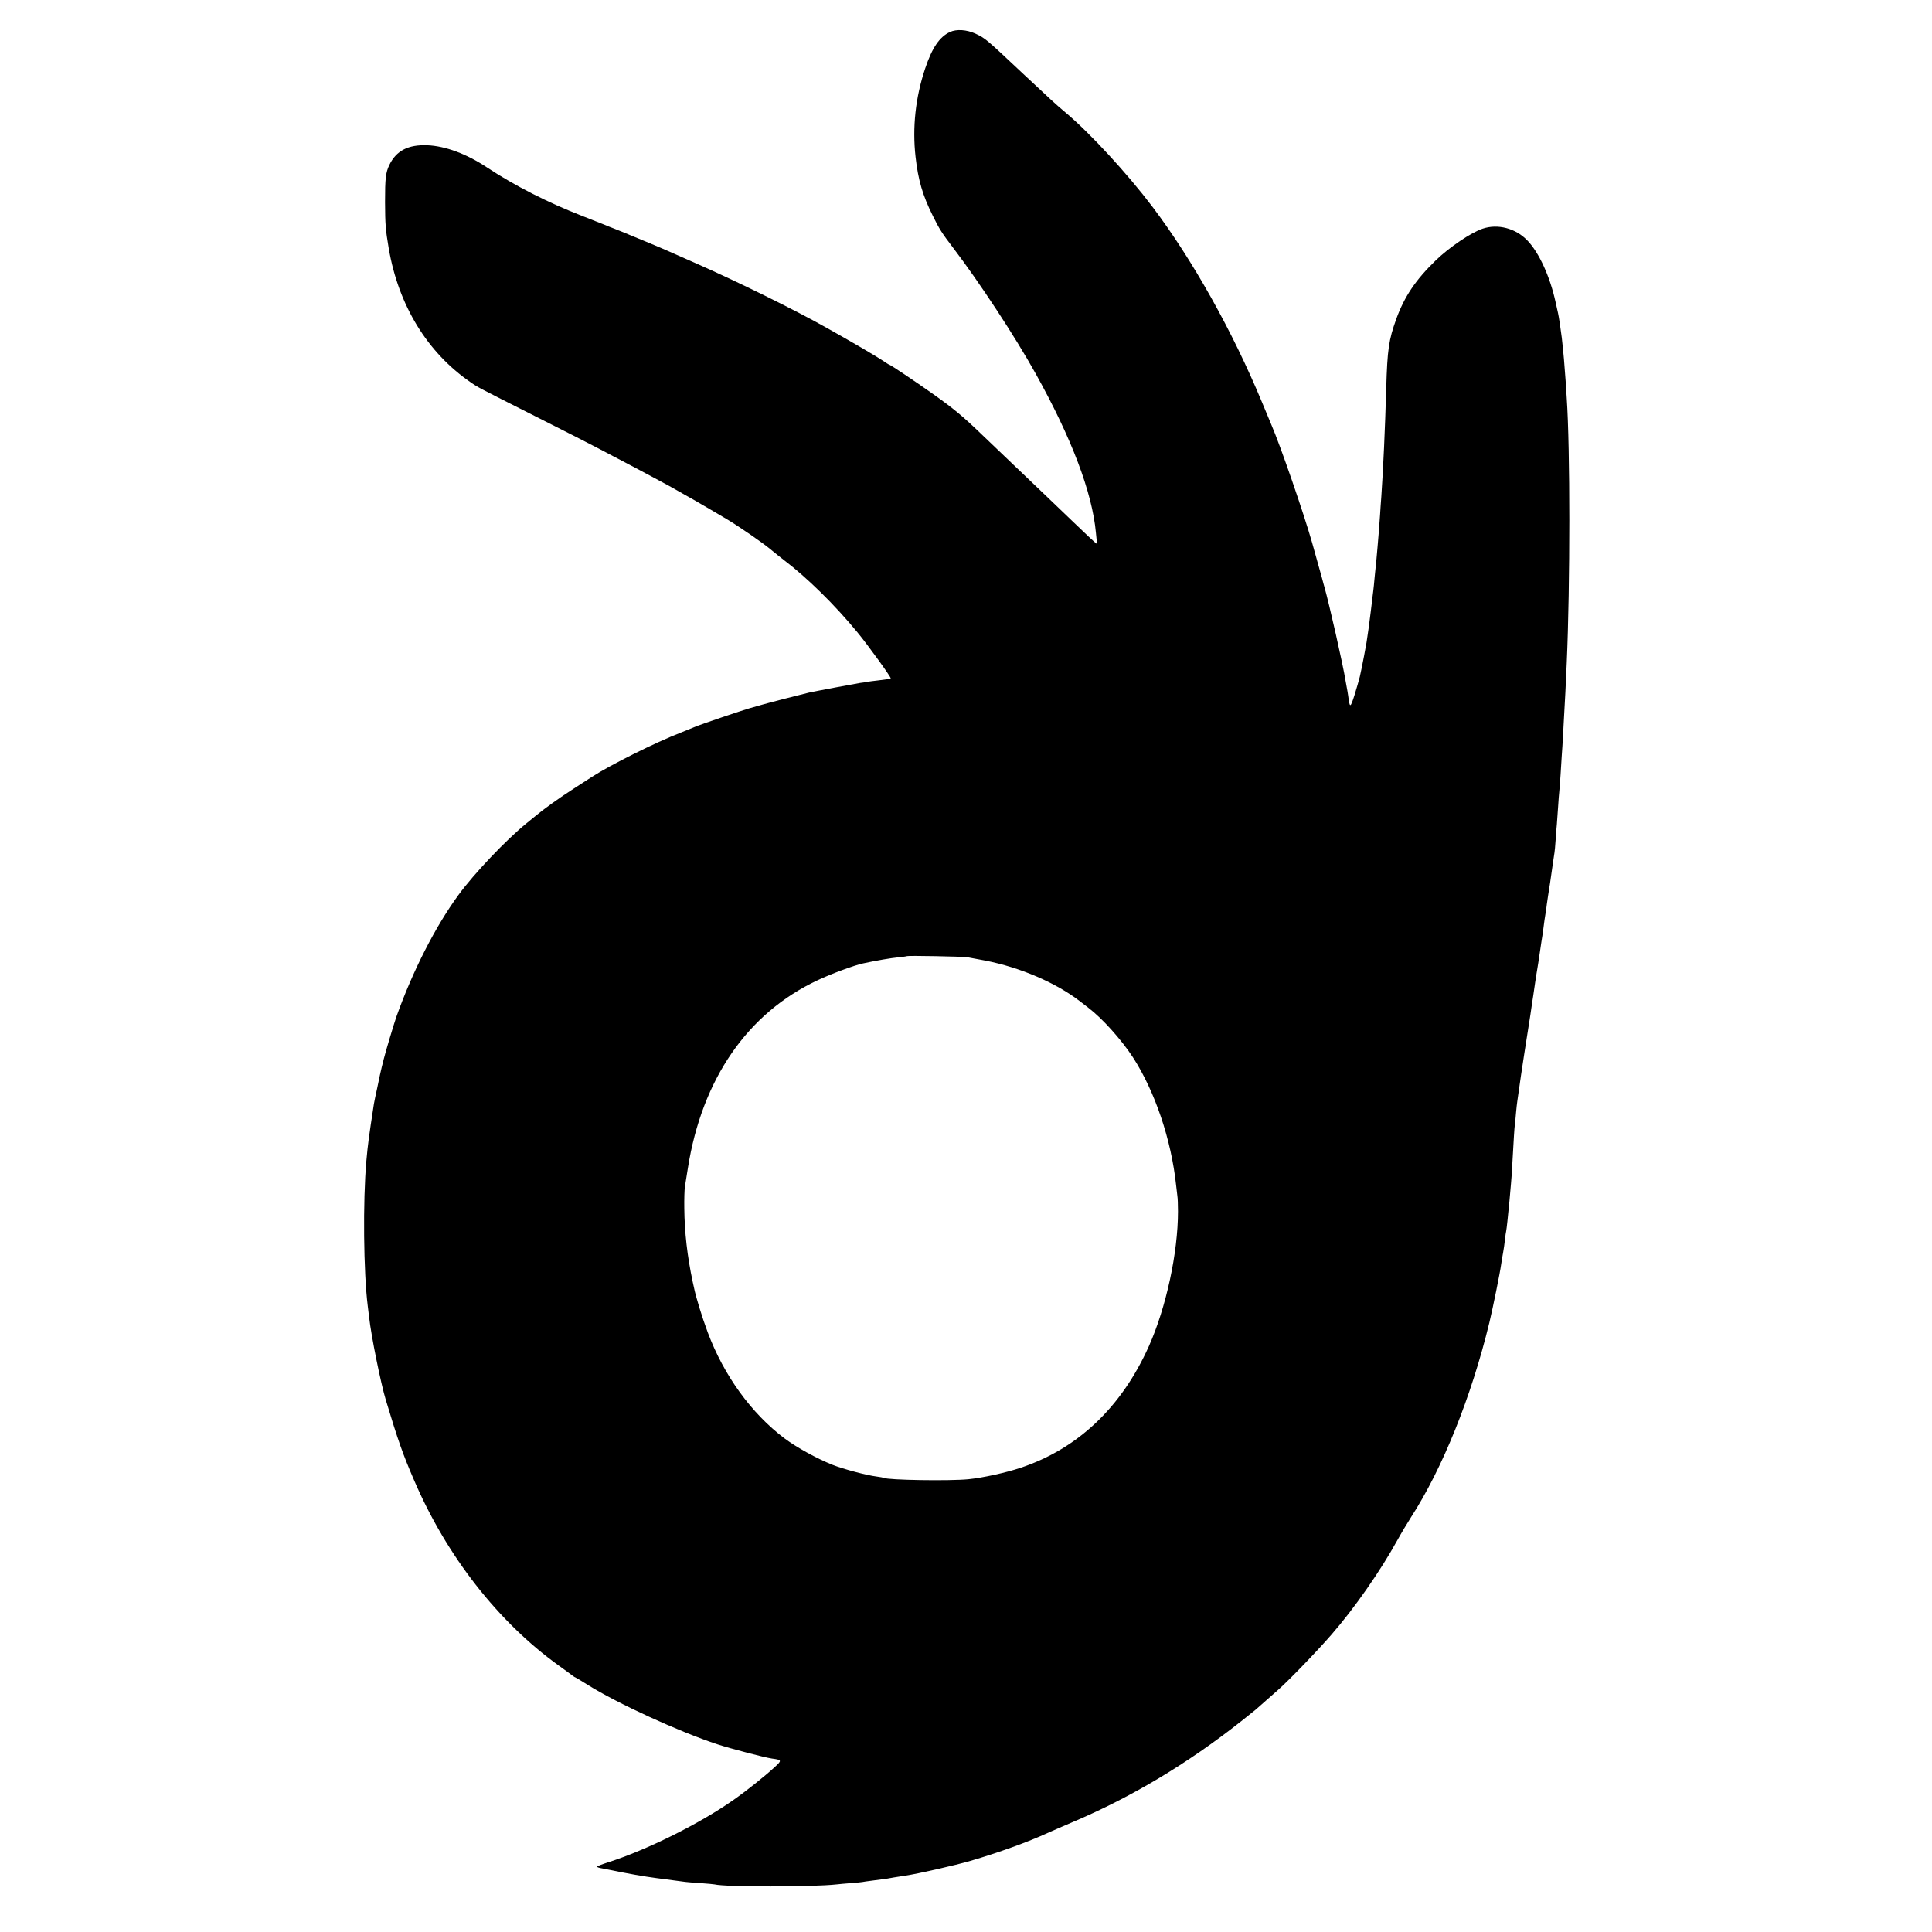
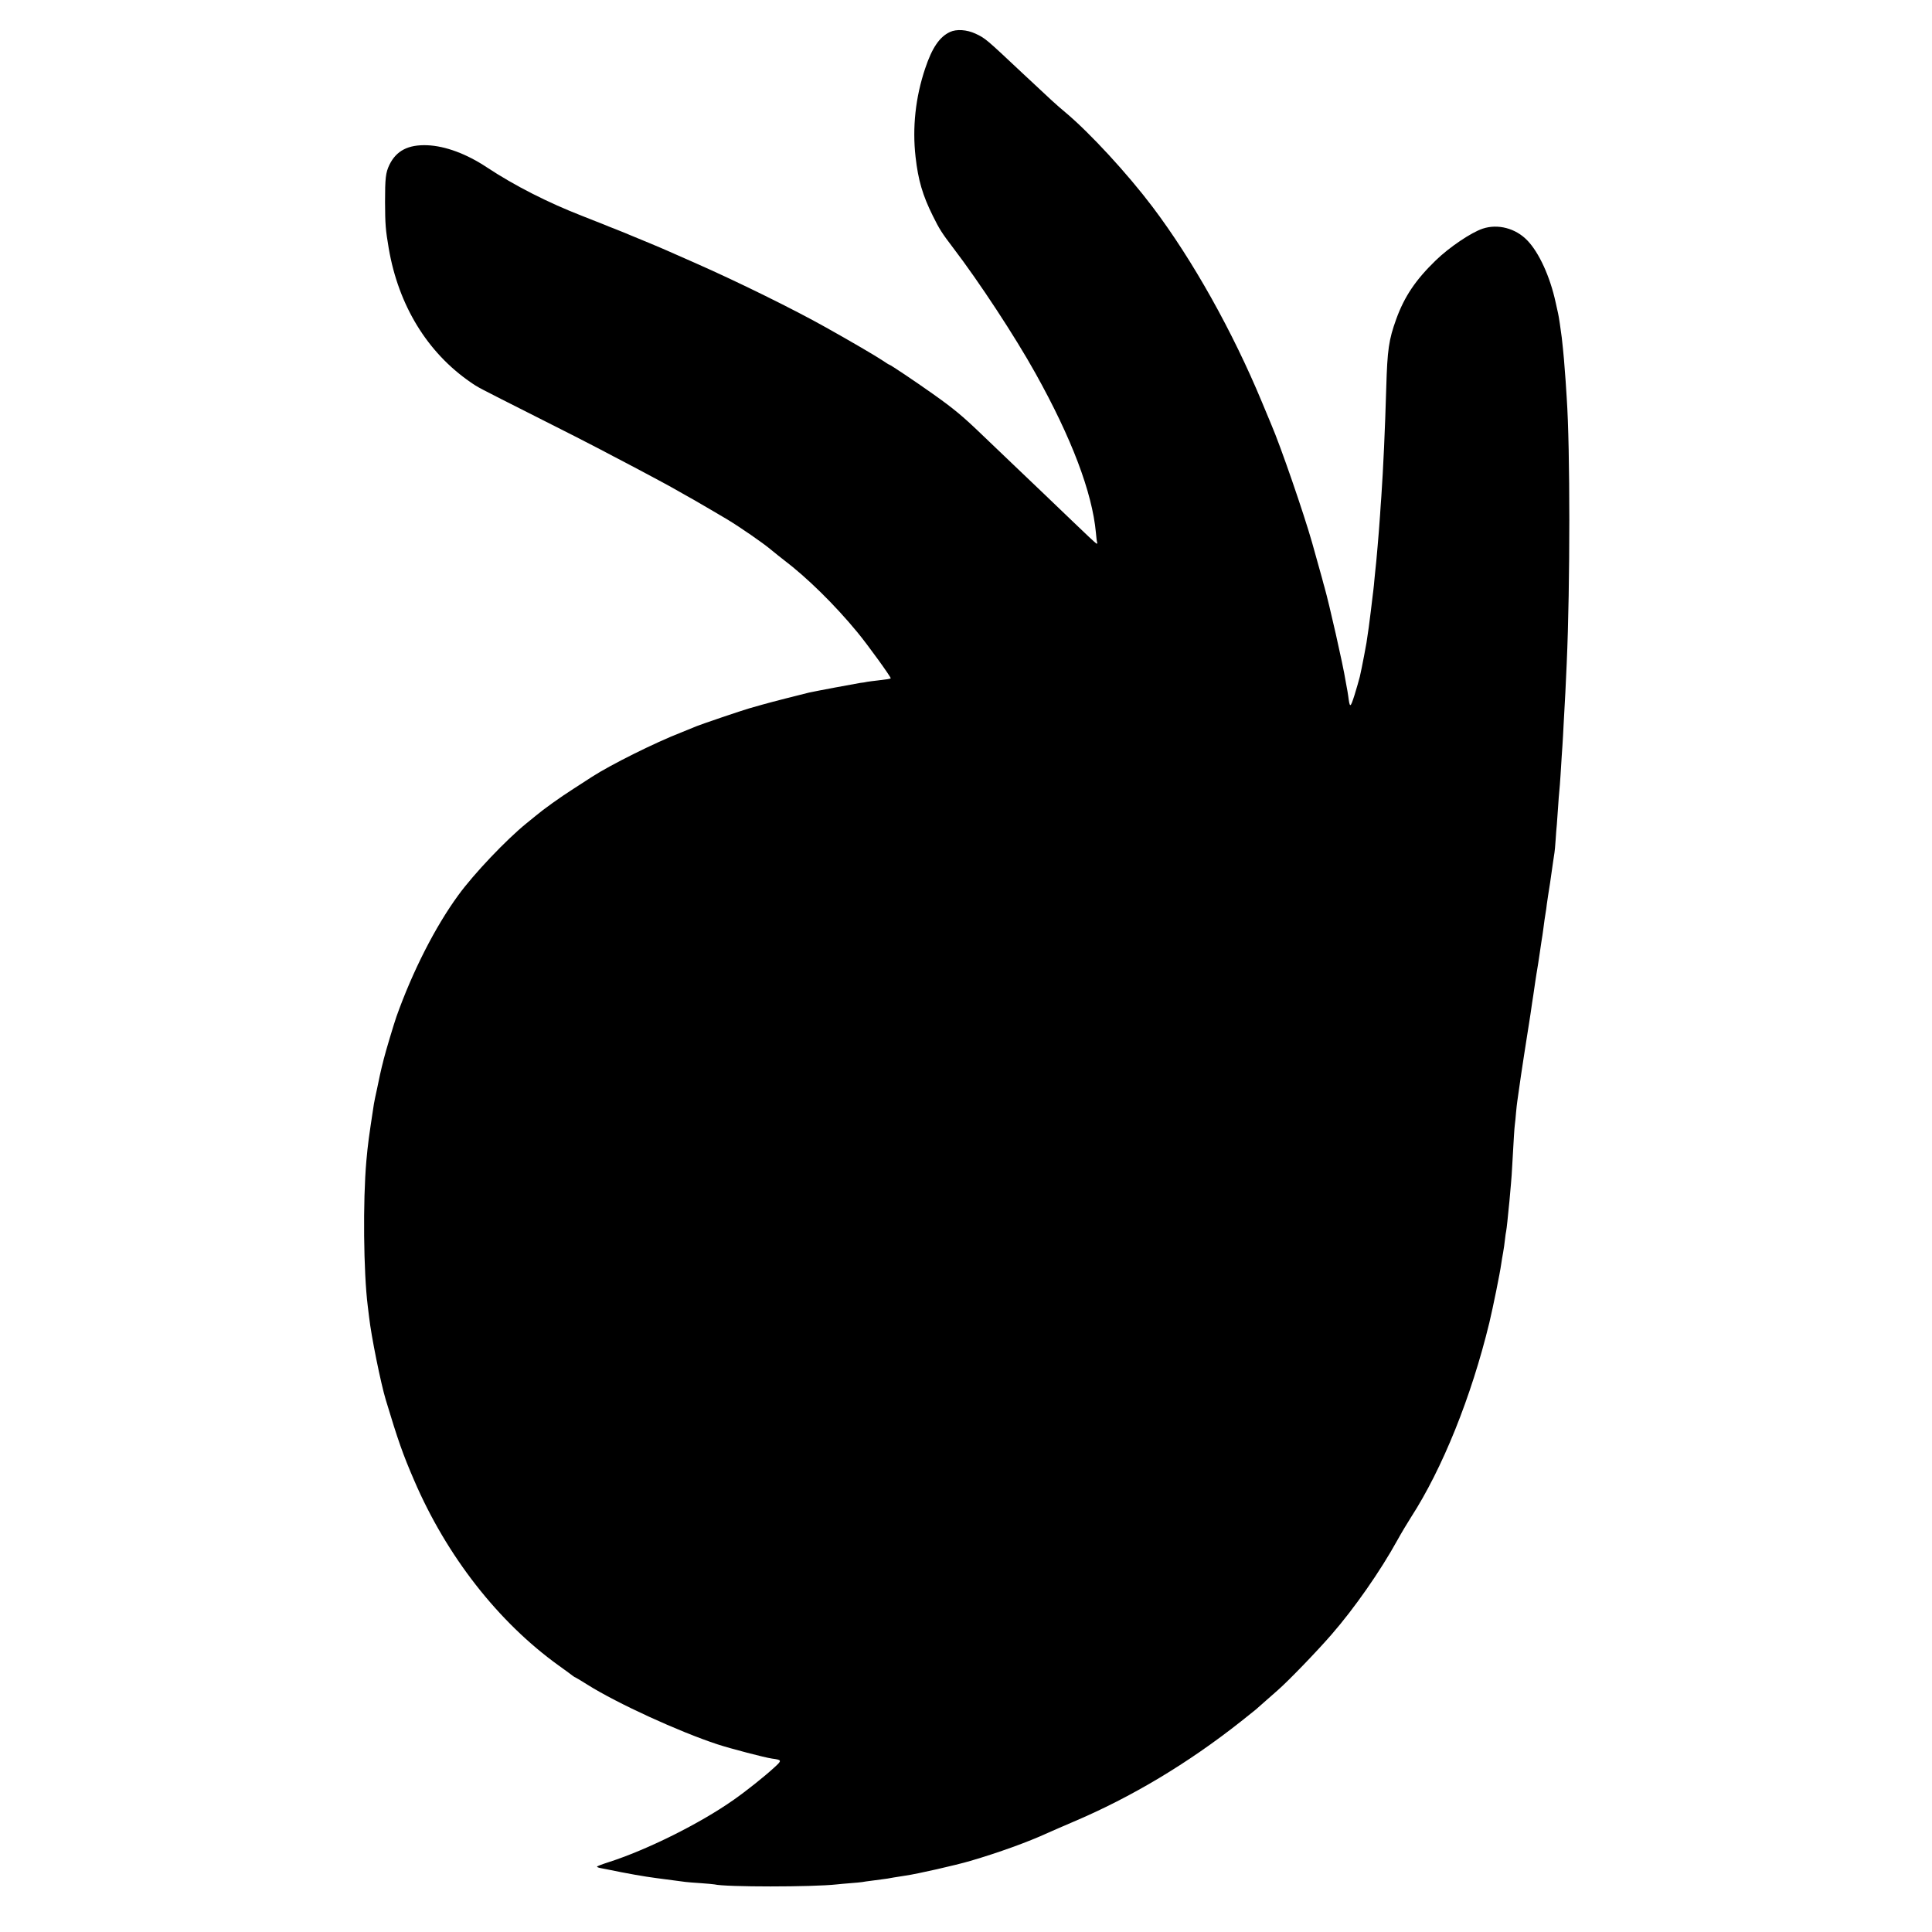
<svg xmlns="http://www.w3.org/2000/svg" version="1.0" width="1563pt" height="1563pt" viewBox="0 0 1563 1563" preserveAspectRatio="xMidYMid meet">
  <g transform="translate(0,1563) scale(0.1,-0.1)" fill="#000000" stroke="none">
-     <path d="M7685 15371 c-84 -39 -144 -127 -200 -294 -79 -235 -105 -479 -78 -717 21 -187 57 -310 139 -475 53 -108 75 -142 165 -260 210 -275 501 -718 666 -1015 293 -525 459 -964 489 -1290 3 -36 7 -71 10 -78 2 -8 0 -12 -5 -10 -5 1 -92 82 -192 179 -101 97 -209 200 -239 229 -90 85 -384 367 -510 487 -144 138 -216 198 -384 317 -141 100 -344 236 -352 236 -3 0 -25 14 -50 31 -48 33 -265 160 -462 270 -256 144 -712 369 -1057 521 -99 43 -198 87 -220 97 -22 10 -92 40 -155 66 -63 26 -131 54 -150 62 -38 16 -47 20 -130 53 -30 11 -64 25 -75 30 -11 4 -92 36 -180 71 -283 110 -552 247 -776 395 -164 109 -336 173 -482 179 -155 6 -251 -44 -307 -159 -30 -63 -35 -107 -35 -301 1 -182 4 -222 30 -375 79 -461 312 -841 660 -1081 67 -46 45 -34 520 -274 231 -116 470 -238 530 -270 61 -32 151 -80 200 -105 86 -45 152 -80 310 -165 39 -21 99 -54 135 -75 36 -20 85 -49 110 -62 44 -25 235 -137 275 -161 104 -63 285 -188 346 -239 42 -35 92 -74 110 -88 186 -141 411 -361 596 -586 85 -103 275 -366 269 -372 -5 -4 -34 -9 -106 -17 -36 -4 -74 -9 -85 -11 -11 -3 -37 -7 -57 -9 -33 -5 -364 -67 -413 -78 -62 -15 -314 -79 -376 -97 -41 -12 -90 -26 -109 -31 -57 -16 -392 -130 -425 -144 -16 -7 -73 -30 -125 -51 -209 -81 -568 -260 -720 -358 -19 -12 -87 -56 -150 -97 -111 -71 -242 -165 -305 -218 -17 -14 -51 -42 -75 -61 -163 -132 -425 -407 -553 -583 -186 -255 -369 -614 -500 -982 -20 -57 -88 -284 -103 -345 -2 -8 -8 -35 -15 -60 -6 -25 -12 -54 -15 -65 -2 -11 -13 -60 -23 -110 -11 -49 -23 -106 -26 -125 -43 -281 -48 -319 -61 -460 -29 -328 -23 -904 11 -1175 3 -22 8 -62 11 -90 17 -154 95 -538 135 -670 99 -329 139 -442 229 -650 263 -613 681 -1148 1171 -1500 57 -41 109 -79 116 -85 7 -5 14 -10 17 -10 2 0 46 -26 98 -59 242 -152 742 -381 1053 -483 107 -35 383 -107 440 -115 82 -11 83 -14 18 -73 -77 -71 -229 -192 -328 -261 -274 -193 -704 -406 -1014 -505 -50 -16 -91 -32 -91 -35 0 -4 12 -9 28 -12 15 -3 41 -8 57 -11 153 -32 301 -58 395 -70 35 -4 179 -23 235 -31 17 -2 73 -7 125 -10 52 -4 102 -8 110 -10 87 -22 793 -22 990 0 19 2 69 7 111 10 41 3 84 7 95 9 10 2 42 7 69 10 28 4 68 9 90 12 22 2 65 9 95 15 30 5 73 12 95 15 93 13 410 85 525 119 229 67 469 154 623 225 34 15 127 56 207 90 474 201 930 474 1360 814 63 50 117 93 120 96 3 3 41 36 85 75 44 38 85 74 91 80 85 74 316 313 434 449 186 213 398 517 535 766 32 58 82 141 110 185 254 393 488 973 634 1575 30 126 86 401 96 475 3 22 10 63 15 90 5 28 12 75 15 105 3 30 8 62 10 70 2 8 6 44 10 80 3 36 8 81 10 100 4 33 7 66 19 205 3 33 8 98 10 145 13 232 17 298 21 330 3 19 7 64 10 100 3 36 8 76 10 90 2 14 6 45 10 70 3 25 8 56 10 70 2 14 7 45 10 70 4 25 15 99 25 165 10 66 22 138 25 160 3 22 10 65 15 95 8 50 14 89 25 167 2 15 6 42 9 58 2 17 10 66 16 110 7 44 13 87 15 95 4 24 15 91 21 135 3 22 9 65 14 95 5 30 12 75 15 100 6 47 15 114 20 140 2 8 6 38 9 65 4 28 15 104 26 170 10 66 21 145 25 175 4 30 9 63 11 73 2 10 6 55 9 100 3 45 7 102 10 127 2 25 6 88 10 140 3 52 8 111 10 130 2 19 7 78 10 130 3 52 8 124 10 160 3 36 7 106 10 155 2 50 7 126 9 170 6 88 14 264 21 420 28 632 28 1738 0 2145 -1 25 -6 88 -9 140 -10 141 -16 213 -31 348 -8 64 -24 173 -30 197 -2 11 -11 52 -20 90 -45 207 -134 402 -229 500 -94 98 -238 136 -361 95 -93 -31 -270 -150 -381 -258 -161 -156 -252 -291 -318 -473 -61 -169 -72 -248 -81 -554 -10 -344 -24 -652 -40 -885 -3 -41 -8 -106 -10 -145 -3 -38 -7 -99 -10 -135 -3 -36 -8 -90 -10 -120 -6 -76 -15 -167 -21 -220 -2 -25 -7 -67 -9 -95 -3 -27 -7 -66 -10 -85 -2 -19 -9 -75 -15 -125 -14 -113 -19 -152 -35 -255 -6 -34 -33 -180 -39 -205 -2 -11 -9 -42 -15 -70 -7 -27 -26 -95 -43 -149 -34 -106 -38 -107 -51 -5 -4 24 -8 54 -11 65 -2 12 -7 37 -10 55 -21 133 -133 625 -171 759 -3 8 -11 40 -19 70 -13 48 -29 106 -81 290 -68 239 -255 781 -330 955 -7 17 -41 98 -75 180 -238 574 -562 1152 -885 1580 -204 270 -506 598 -705 765 -78 65 -112 97 -346 316 -299 281 -302 284 -383 322 -70 32 -152 38 -206 13z m140 -7485 c22 -4 87 -16 145 -27 283 -55 573 -180 765 -328 22 -17 53 -41 70 -54 111 -84 266 -256 360 -400 178 -275 311 -667 350 -1037 3 -30 8 -68 10 -85 3 -16 5 -73 5 -125 0 -336 -96 -779 -236 -1092 -221 -493 -575 -829 -1039 -983 -116 -39 -307 -81 -421 -92 -152 -15 -653 -7 -683 11 -3 2 -30 7 -60 11 -81 10 -268 60 -357 95 -127 51 -289 140 -388 214 -268 202 -490 509 -620 856 -47 126 -97 289 -112 365 -2 11 -7 31 -10 45 -44 208 -66 400 -68 595 -1 72 1 150 5 175 4 25 15 92 24 150 114 720 482 1254 1050 1520 107 51 297 121 367 136 106 23 229 44 285 49 37 4 69 8 71 10 6 5 447 -3 487 -9z" />
+     <path d="M7685 15371 c-84 -39 -144 -127 -200 -294 -79 -235 -105 -479 -78 -717 21 -187 57 -310 139 -475 53 -108 75 -142 165 -260 210 -275 501 -718 666 -1015 293 -525 459 -964 489 -1290 3 -36 7 -71 10 -78 2 -8 0 -12 -5 -10 -5 1 -92 82 -192 179 -101 97 -209 200 -239 229 -90 85 -384 367 -510 487 -144 138 -216 198 -384 317 -141 100 -344 236 -352 236 -3 0 -25 14 -50 31 -48 33 -265 160 -462 270 -256 144 -712 369 -1057 521 -99 43 -198 87 -220 97 -22 10 -92 40 -155 66 -63 26 -131 54 -150 62 -38 16 -47 20 -130 53 -30 11 -64 25 -75 30 -11 4 -92 36 -180 71 -283 110 -552 247 -776 395 -164 109 -336 173 -482 179 -155 6 -251 -44 -307 -159 -30 -63 -35 -107 -35 -301 1 -182 4 -222 30 -375 79 -461 312 -841 660 -1081 67 -46 45 -34 520 -274 231 -116 470 -238 530 -270 61 -32 151 -80 200 -105 86 -45 152 -80 310 -165 39 -21 99 -54 135 -75 36 -20 85 -49 110 -62 44 -25 235 -137 275 -161 104 -63 285 -188 346 -239 42 -35 92 -74 110 -88 186 -141 411 -361 596 -586 85 -103 275 -366 269 -372 -5 -4 -34 -9 -106 -17 -36 -4 -74 -9 -85 -11 -11 -3 -37 -7 -57 -9 -33 -5 -364 -67 -413 -78 -62 -15 -314 -79 -376 -97 -41 -12 -90 -26 -109 -31 -57 -16 -392 -130 -425 -144 -16 -7 -73 -30 -125 -51 -209 -81 -568 -260 -720 -358 -19 -12 -87 -56 -150 -97 -111 -71 -242 -165 -305 -218 -17 -14 -51 -42 -75 -61 -163 -132 -425 -407 -553 -583 -186 -255 -369 -614 -500 -982 -20 -57 -88 -284 -103 -345 -2 -8 -8 -35 -15 -60 -6 -25 -12 -54 -15 -65 -2 -11 -13 -60 -23 -110 -11 -49 -23 -106 -26 -125 -43 -281 -48 -319 -61 -460 -29 -328 -23 -904 11 -1175 3 -22 8 -62 11 -90 17 -154 95 -538 135 -670 99 -329 139 -442 229 -650 263 -613 681 -1148 1171 -1500 57 -41 109 -79 116 -85 7 -5 14 -10 17 -10 2 0 46 -26 98 -59 242 -152 742 -381 1053 -483 107 -35 383 -107 440 -115 82 -11 83 -14 18 -73 -77 -71 -229 -192 -328 -261 -274 -193 -704 -406 -1014 -505 -50 -16 -91 -32 -91 -35 0 -4 12 -9 28 -12 15 -3 41 -8 57 -11 153 -32 301 -58 395 -70 35 -4 179 -23 235 -31 17 -2 73 -7 125 -10 52 -4 102 -8 110 -10 87 -22 793 -22 990 0 19 2 69 7 111 10 41 3 84 7 95 9 10 2 42 7 69 10 28 4 68 9 90 12 22 2 65 9 95 15 30 5 73 12 95 15 93 13 410 85 525 119 229 67 469 154 623 225 34 15 127 56 207 90 474 201 930 474 1360 814 63 50 117 93 120 96 3 3 41 36 85 75 44 38 85 74 91 80 85 74 316 313 434 449 186 213 398 517 535 766 32 58 82 141 110 185 254 393 488 973 634 1575 30 126 86 401 96 475 3 22 10 63 15 90 5 28 12 75 15 105 3 30 8 62 10 70 2 8 6 44 10 80 3 36 8 81 10 100 4 33 7 66 19 205 3 33 8 98 10 145 13 232 17 298 21 330 3 19 7 64 10 100 3 36 8 76 10 90 2 14 6 45 10 70 3 25 8 56 10 70 2 14 7 45 10 70 4 25 15 99 25 165 10 66 22 138 25 160 3 22 10 65 15 95 8 50 14 89 25 167 2 15 6 42 9 58 2 17 10 66 16 110 7 44 13 87 15 95 4 24 15 91 21 135 3 22 9 65 14 95 5 30 12 75 15 100 6 47 15 114 20 140 2 8 6 38 9 65 4 28 15 104 26 170 10 66 21 145 25 175 4 30 9 63 11 73 2 10 6 55 9 100 3 45 7 102 10 127 2 25 6 88 10 140 3 52 8 111 10 130 2 19 7 78 10 130 3 52 8 124 10 160 3 36 7 106 10 155 2 50 7 126 9 170 6 88 14 264 21 420 28 632 28 1738 0 2145 -1 25 -6 88 -9 140 -10 141 -16 213 -31 348 -8 64 -24 173 -30 197 -2 11 -11 52 -20 90 -45 207 -134 402 -229 500 -94 98 -238 136 -361 95 -93 -31 -270 -150 -381 -258 -161 -156 -252 -291 -318 -473 -61 -169 -72 -248 -81 -554 -10 -344 -24 -652 -40 -885 -3 -41 -8 -106 -10 -145 -3 -38 -7 -99 -10 -135 -3 -36 -8 -90 -10 -120 -6 -76 -15 -167 -21 -220 -2 -25 -7 -67 -9 -95 -3 -27 -7 -66 -10 -85 -2 -19 -9 -75 -15 -125 -14 -113 -19 -152 -35 -255 -6 -34 -33 -180 -39 -205 -2 -11 -9 -42 -15 -70 -7 -27 -26 -95 -43 -149 -34 -106 -38 -107 -51 -5 -4 24 -8 54 -11 65 -2 12 -7 37 -10 55 -21 133 -133 625 -171 759 -3 8 -11 40 -19 70 -13 48 -29 106 -81 290 -68 239 -255 781 -330 955 -7 17 -41 98 -75 180 -238 574 -562 1152 -885 1580 -204 270 -506 598 -705 765 -78 65 -112 97 -346 316 -299 281 -302 284 -383 322 -70 32 -152 38 -206 13z m140 -7485 z" />
  </g>
</svg>